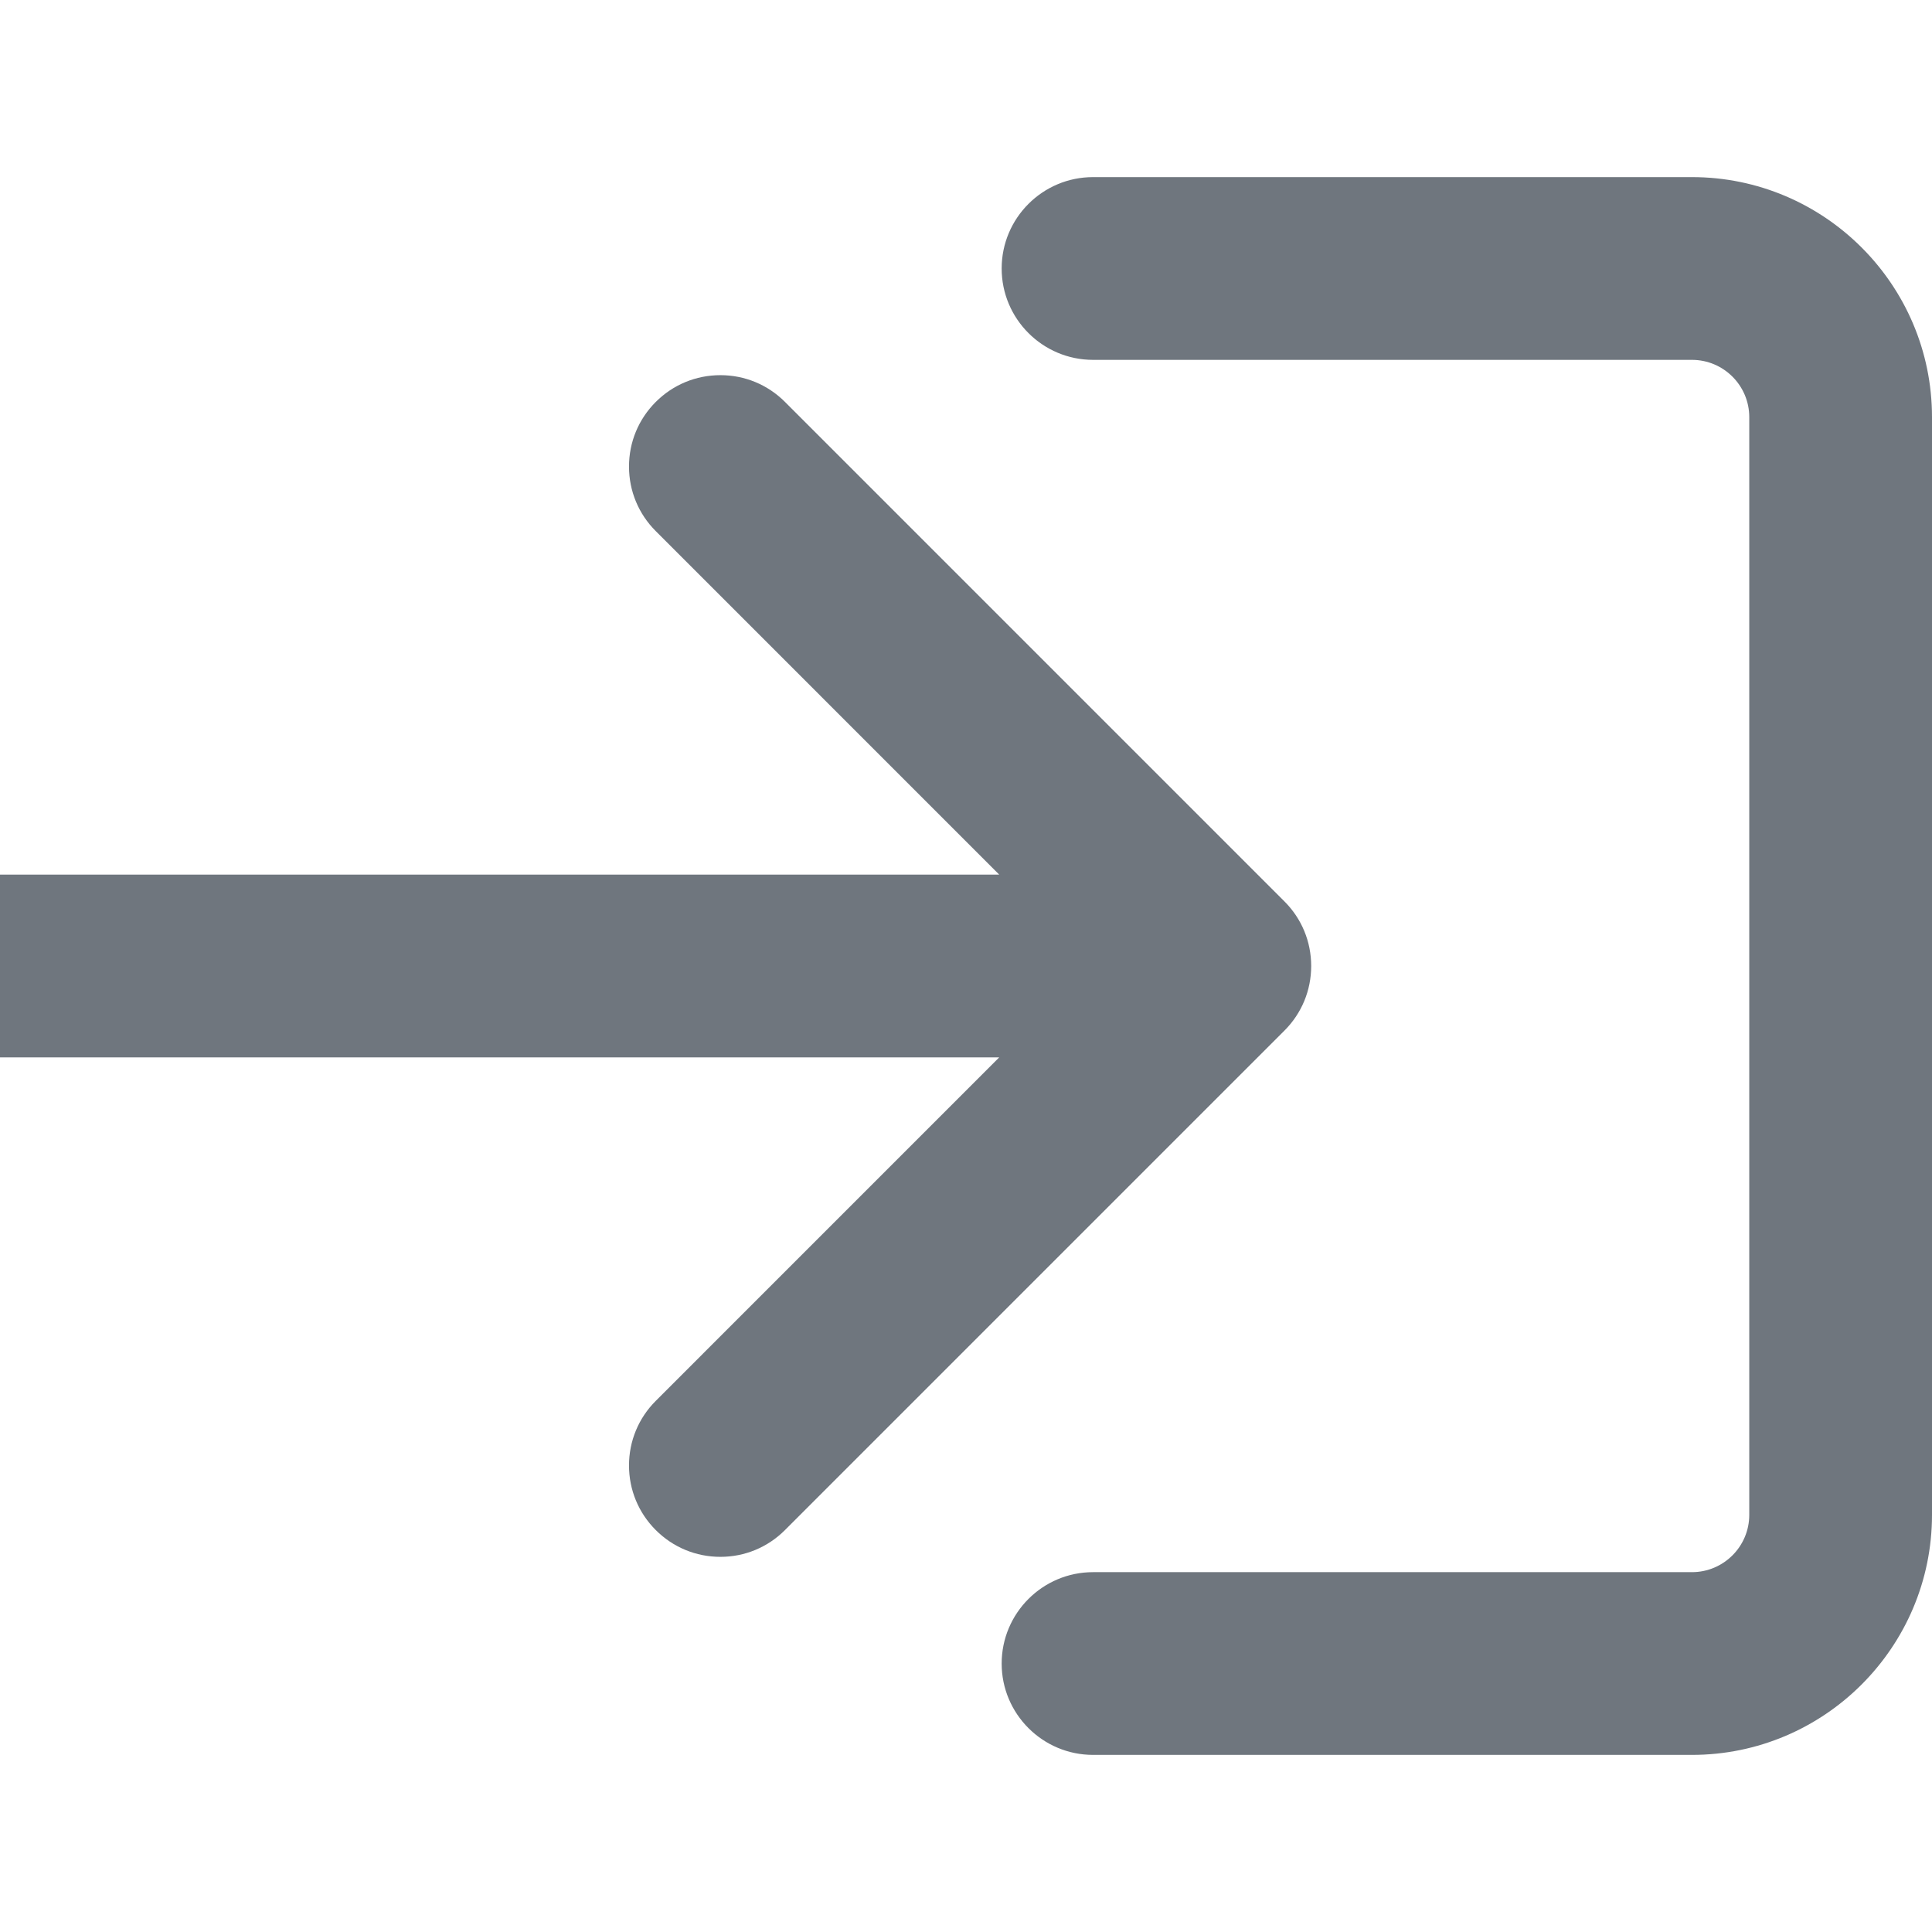
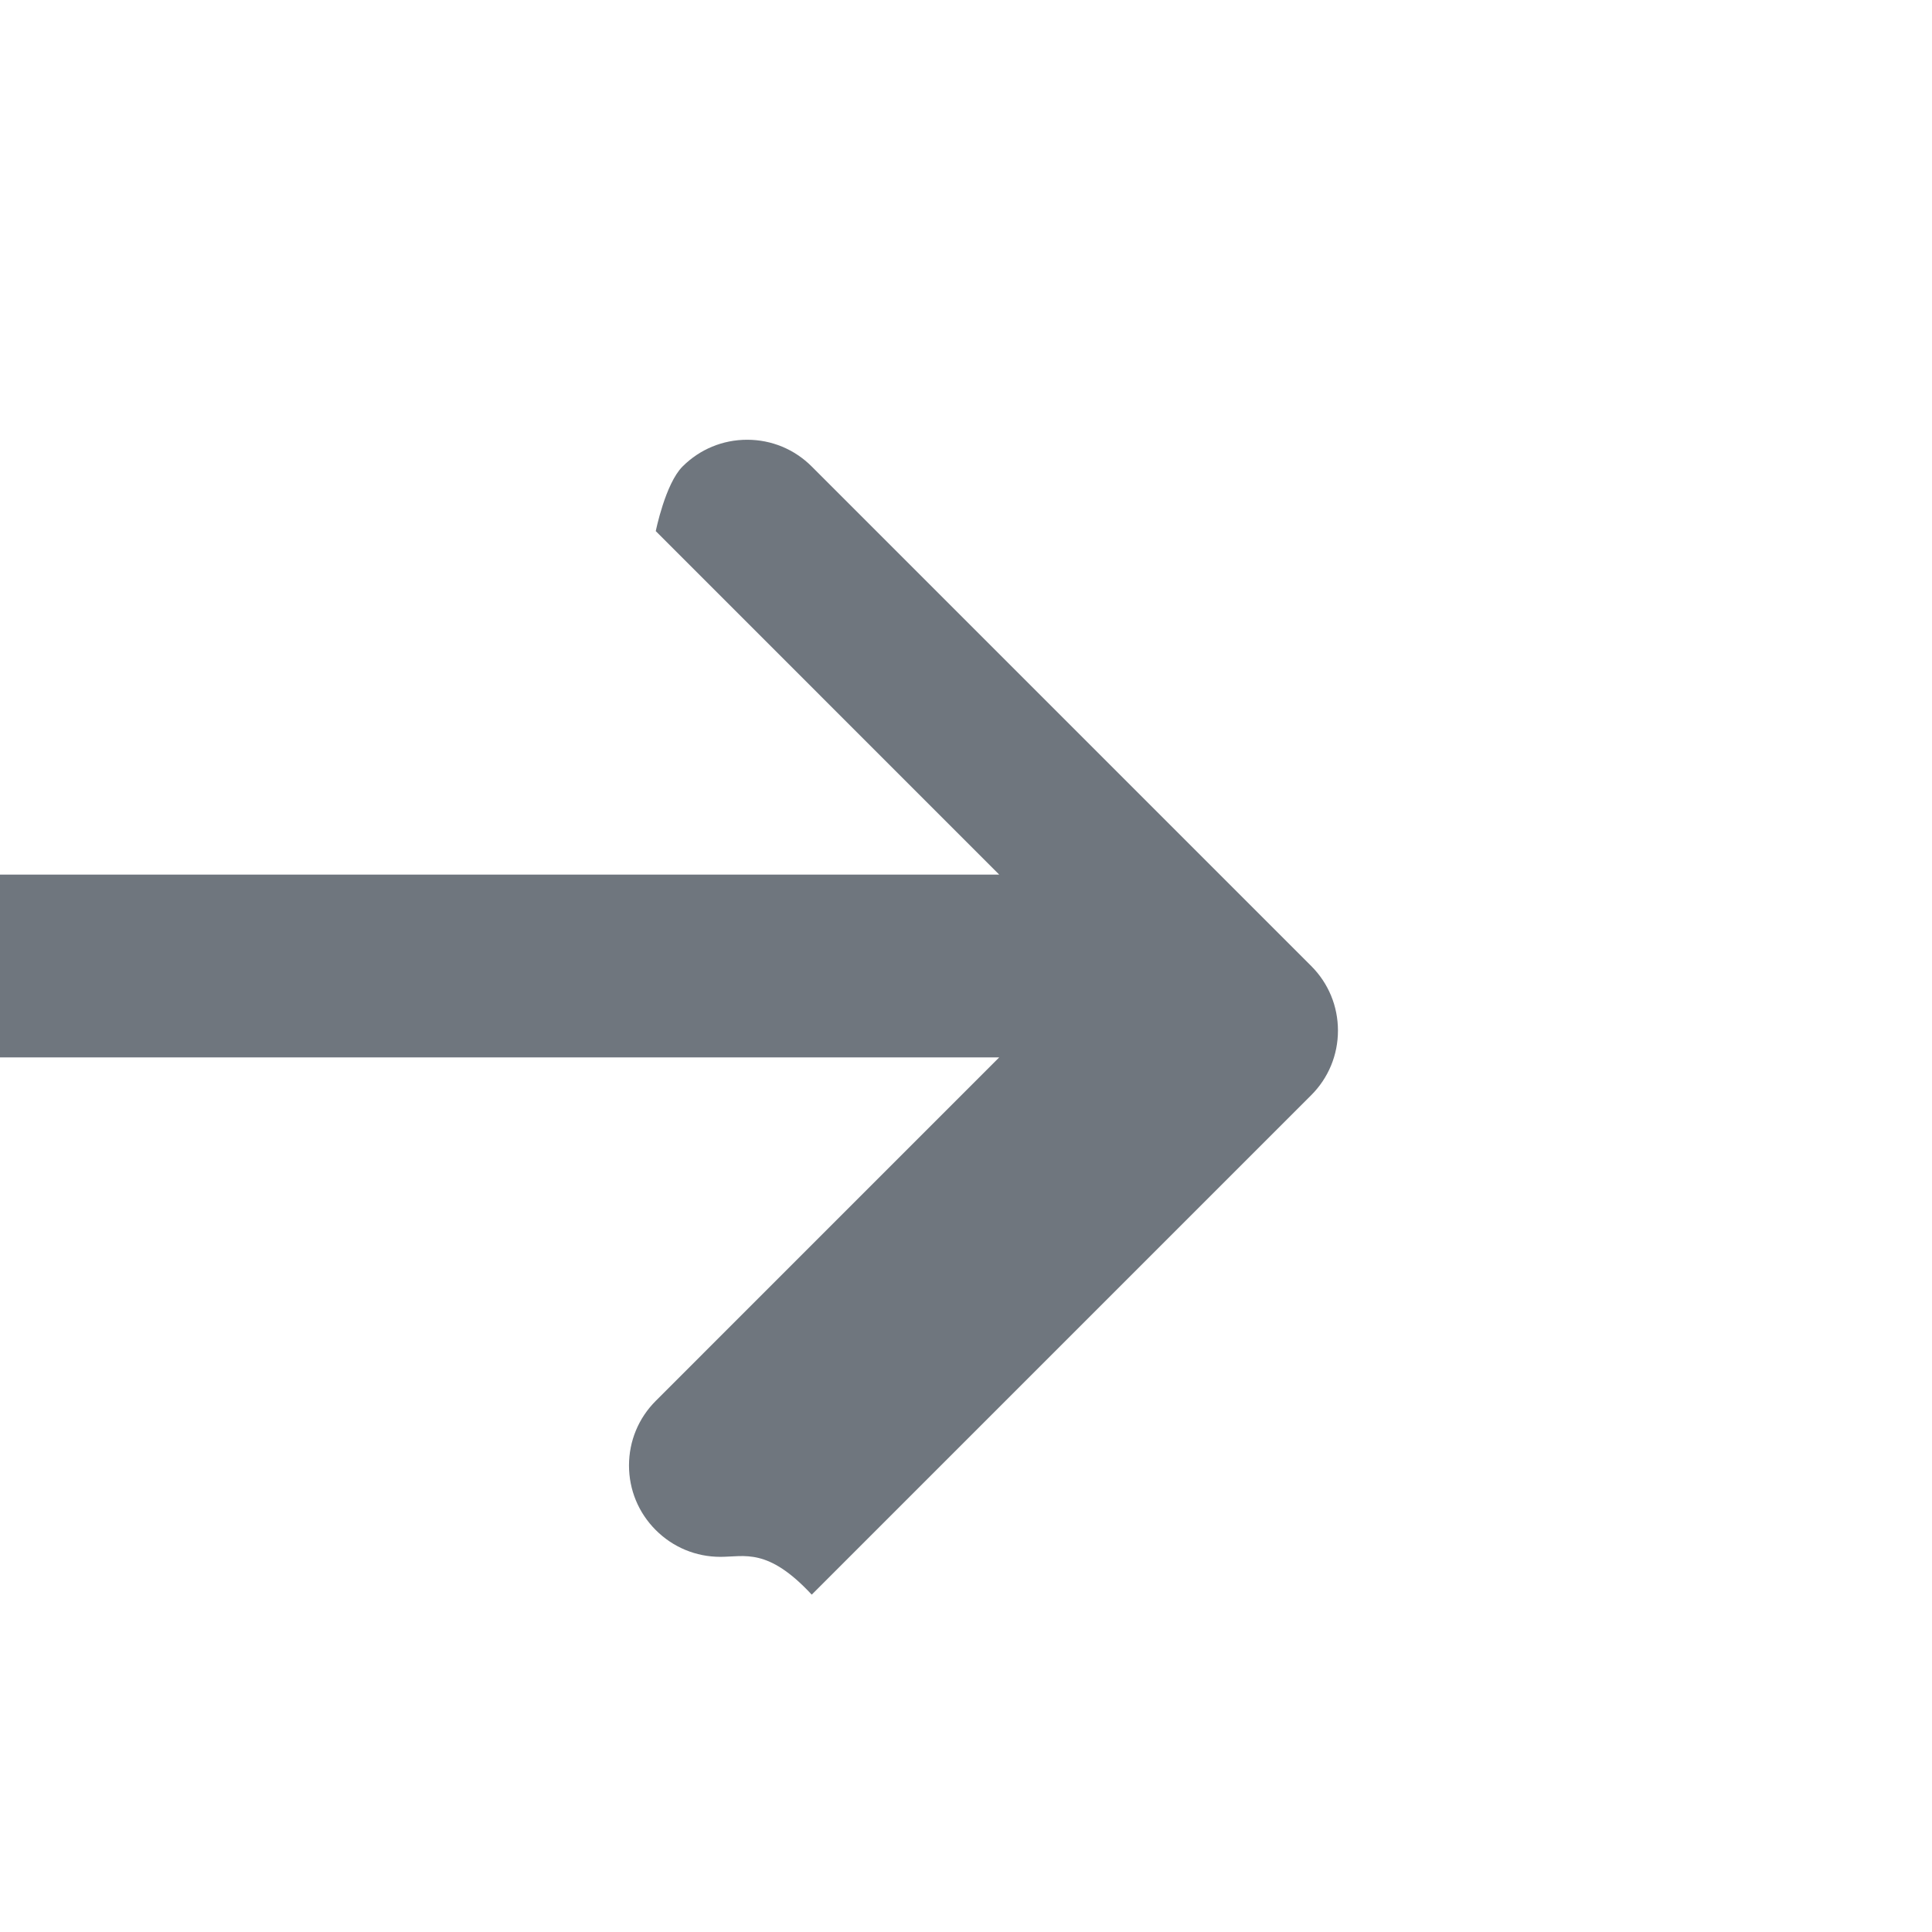
<svg xmlns="http://www.w3.org/2000/svg" version="1.1" id="Layer_1" x="0px" y="0px" width="200px" height="200px" viewBox="796 632.07 200 200" enable-background="new 796 632.07 200 200" xml:space="preserve">
  <g>
-     <path d="M909.152,813.736c-5.217,0-9.46-4.242-9.46-9.457c0-5.218,4.243-9.46,9.46-9.46h61.998c3.271,0,5.933-2.659,5.933-5.929   V675.251c0-3.269-2.661-5.928-5.933-5.928h-61.998c-5.217,0-9.46-4.243-9.46-9.46c0-5.216,4.243-9.458,9.46-9.458h61.998   c13.703,0,24.85,11.146,24.85,24.846V788.89c0,13.699-11.146,24.846-24.85,24.846H909.152z" fill="#6F767E" />
-     <path d="M870.573,793.234c-2.526,0-4.902-0.985-6.688-2.771c-1.787-1.787-2.771-4.161-2.771-6.688s0.984-4.901,2.771-6.688   l35.554-35.557H796v-18.92h103.439l-35.554-35.558c-1.787-1.785-2.771-4.159-2.771-6.686s0.984-4.9,2.771-6.689   c1.786-1.785,4.161-2.77,6.689-2.77c2.526,0,4.9,0.984,6.686,2.77l51.703,51.705c1.787,1.785,2.77,4.161,2.771,6.688   c-0.001,2.526-0.983,4.901-2.771,6.688l-51.703,51.703C875.475,792.249,873.101,793.234,870.573,793.234z" fill="#6F767E" />
+     <path d="M870.573,793.234c-2.526,0-4.902-0.985-6.688-2.771c-1.787-1.787-2.771-4.161-2.771-6.688s0.984-4.901,2.771-6.688   l35.554-35.557H796v-18.92h103.439l-35.554-35.558s0.984-4.9,2.771-6.689   c1.786-1.785,4.161-2.77,6.689-2.77c2.526,0,4.9,0.984,6.686,2.77l51.703,51.705c1.787,1.785,2.77,4.161,2.771,6.688   c-0.001,2.526-0.983,4.901-2.771,6.688l-51.703,51.703C875.475,792.249,873.101,793.234,870.573,793.234z" fill="#6F767E" />
  </g>
</svg>